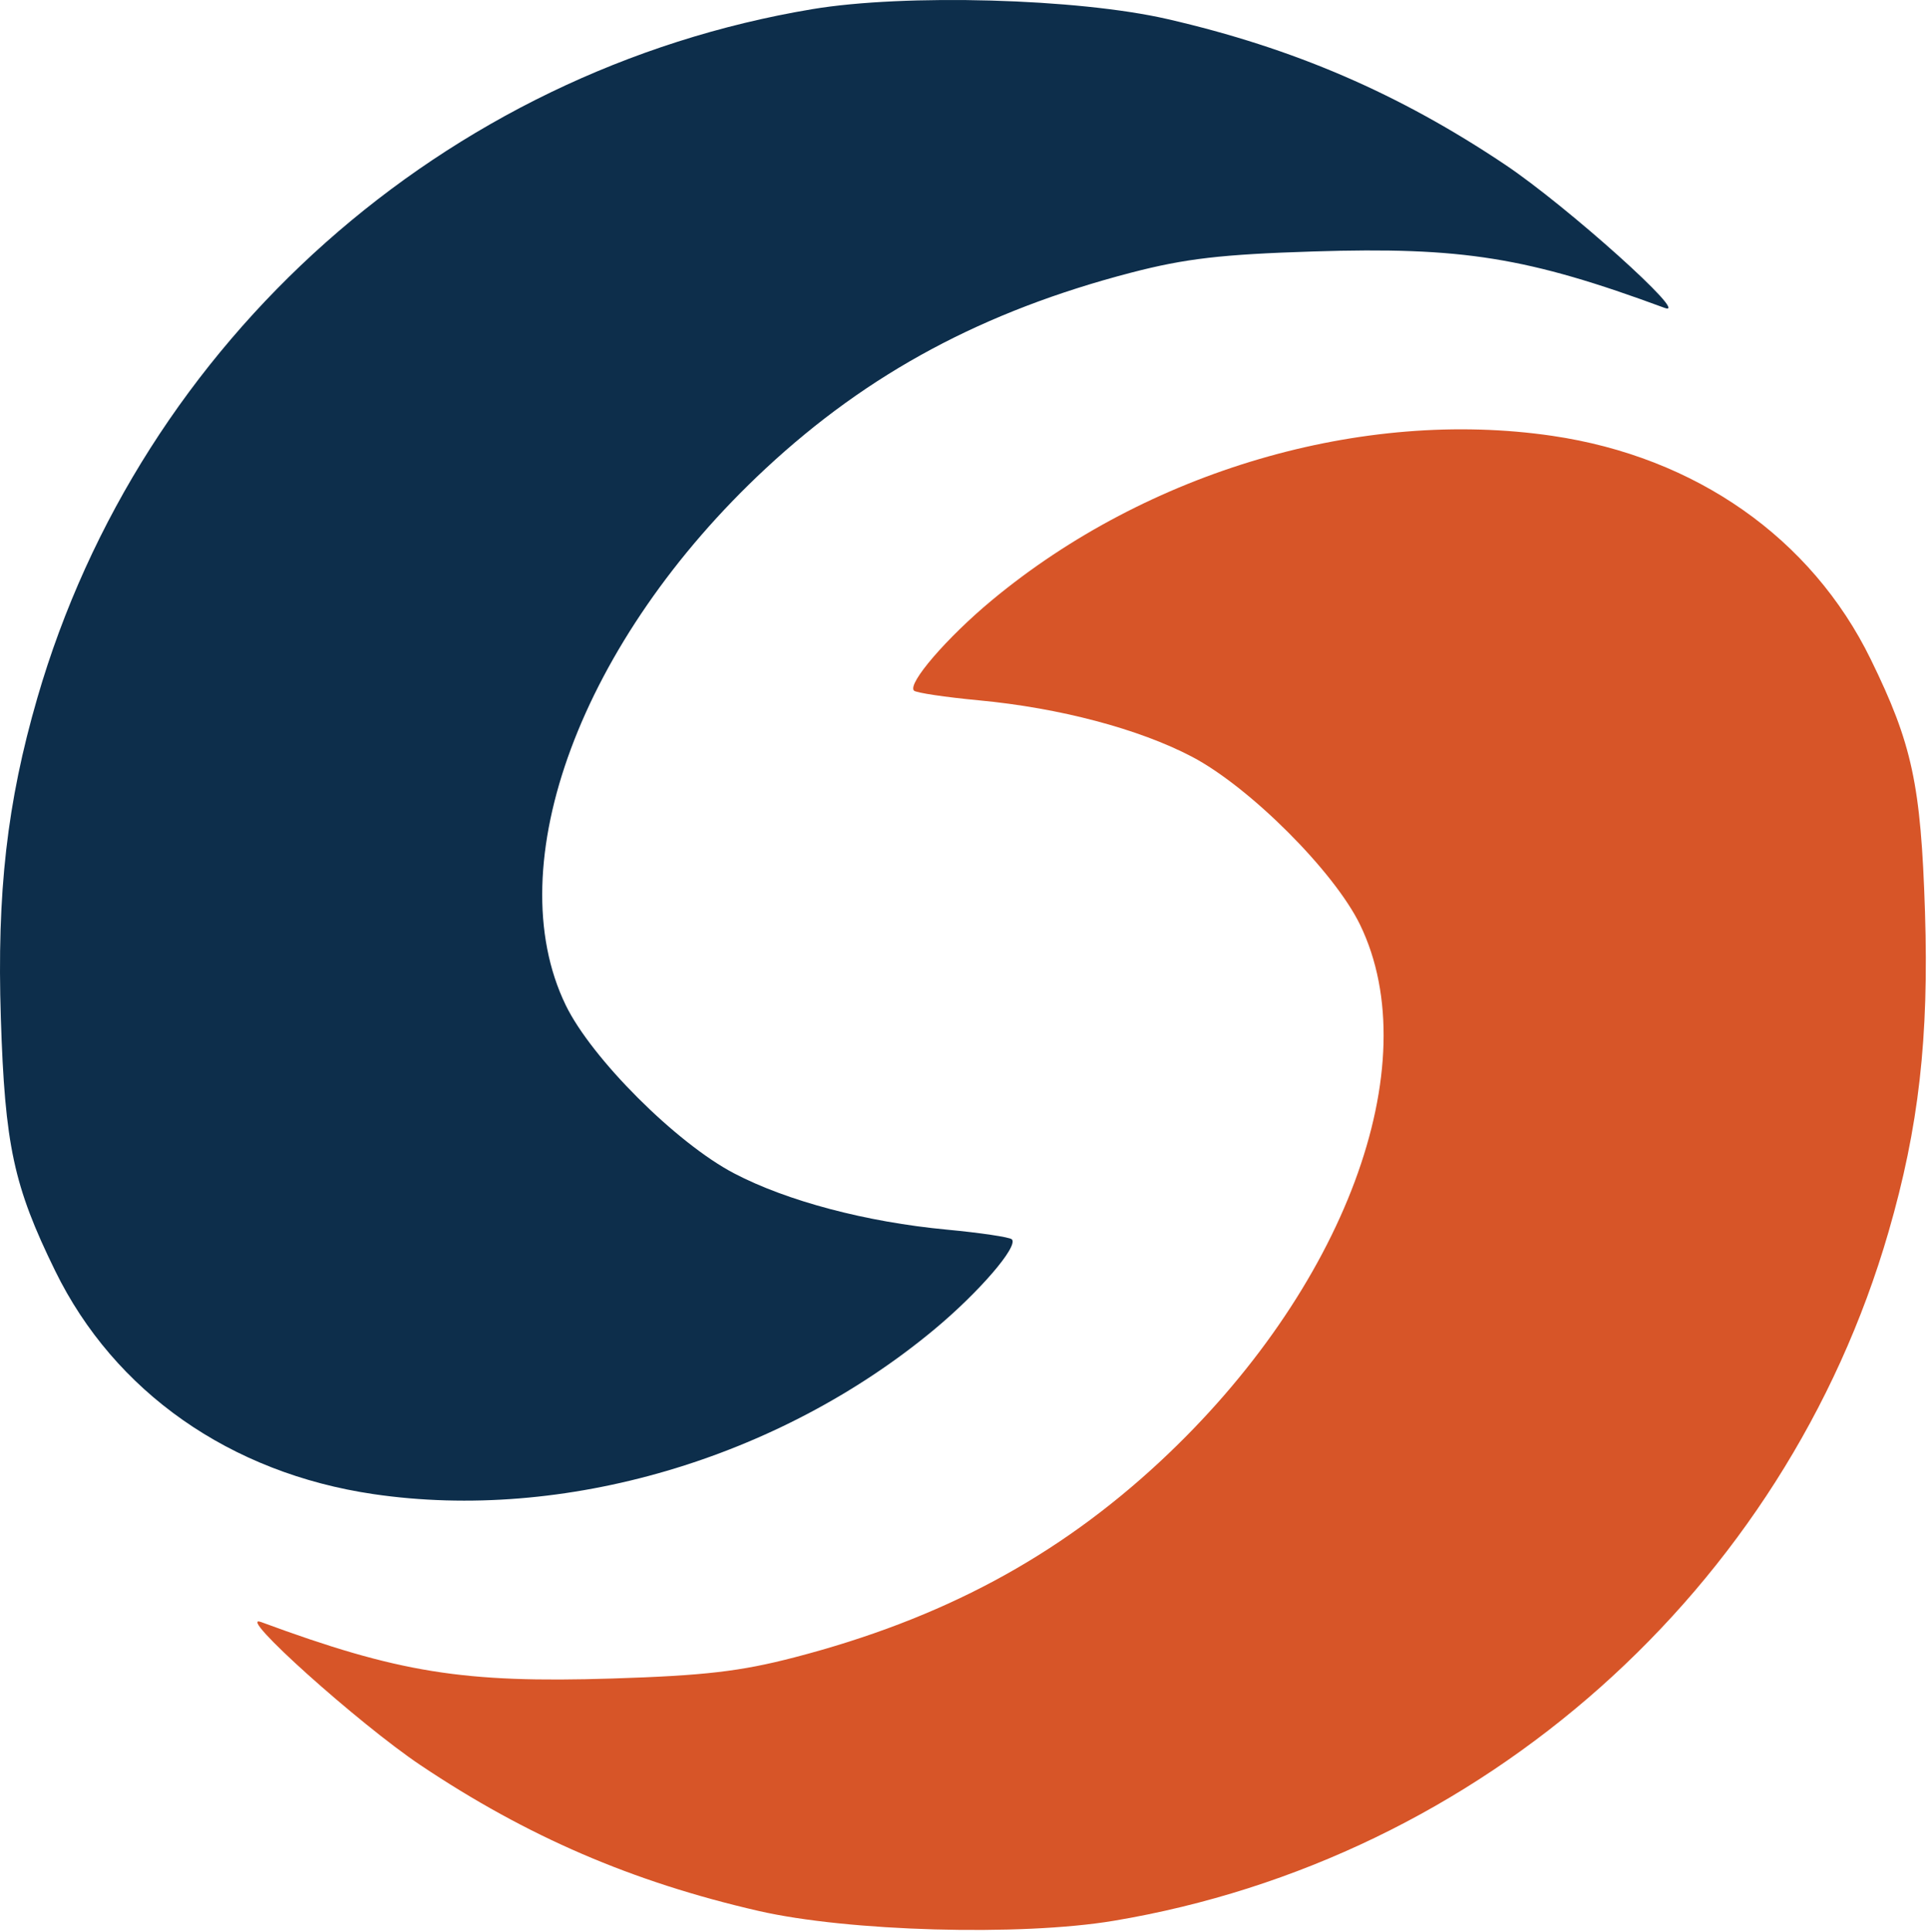
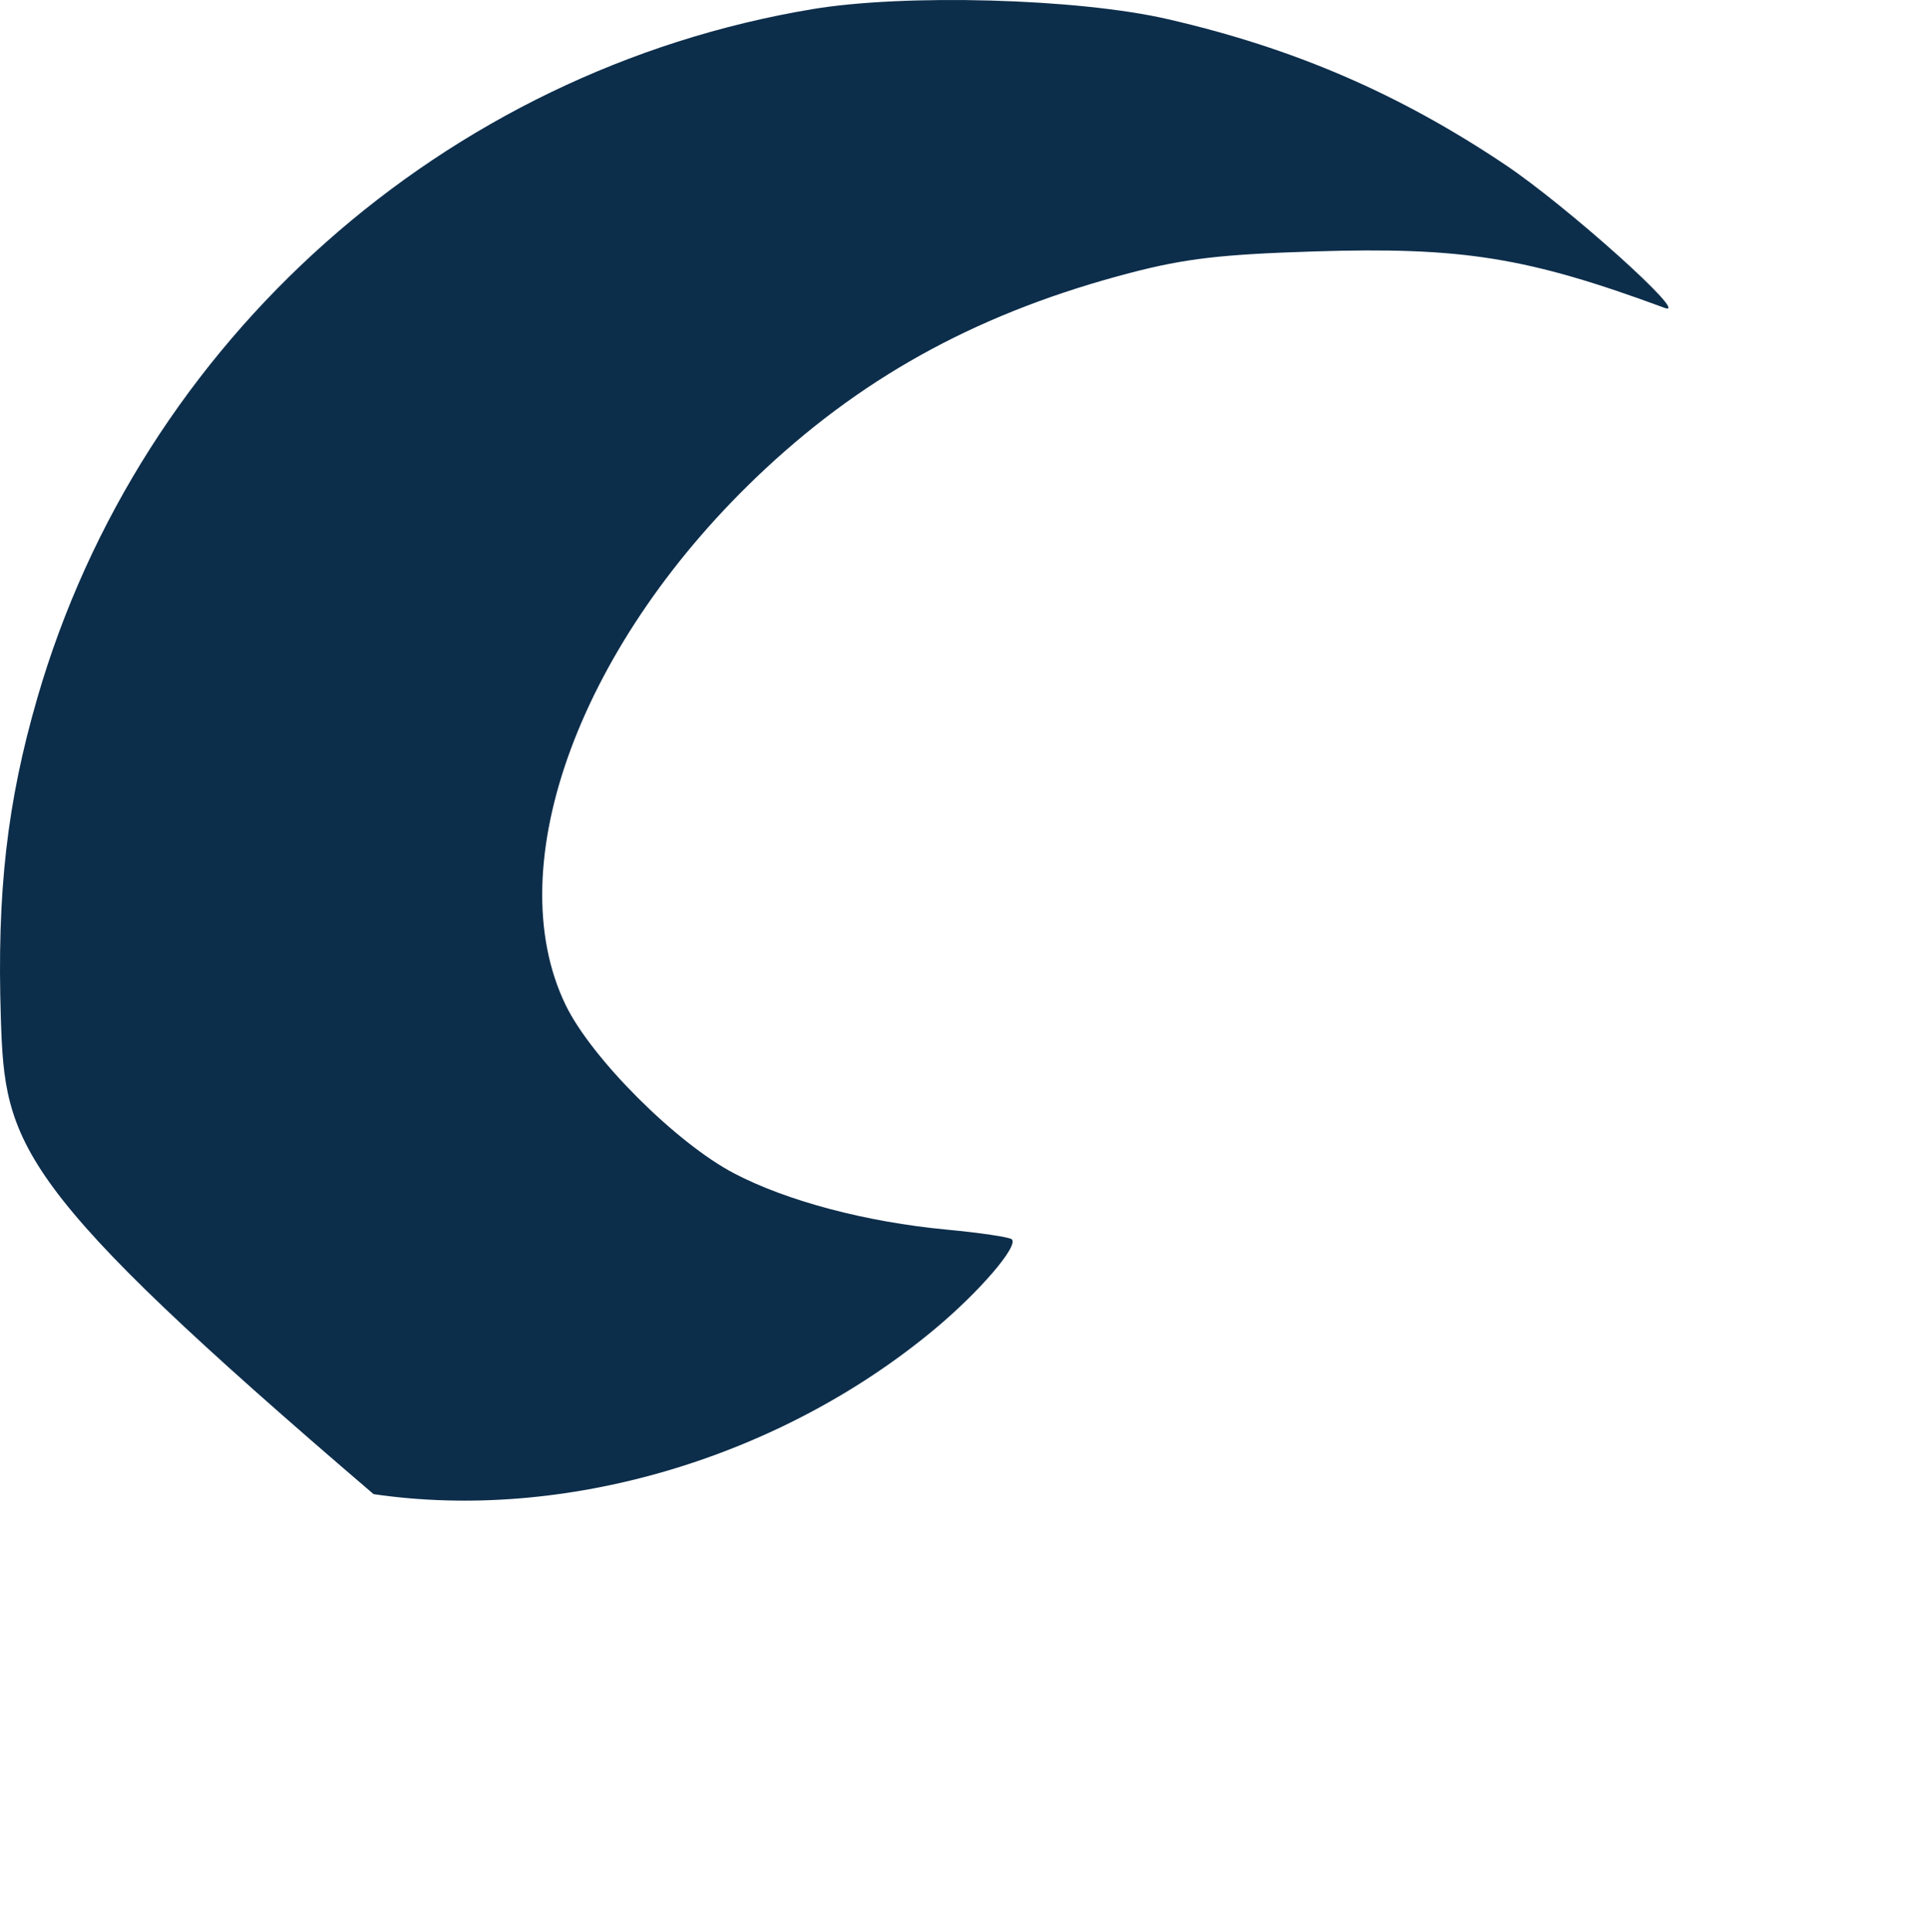
<svg xmlns="http://www.w3.org/2000/svg" width="468" height="469" viewBox="0 0 468 469" fill="none">
-   <path fill-rule="evenodd" clip-rule="evenodd" d="M90.675 362.656C55.864 357.542 27.779 337.848 13.394 308.462C3.306 287.858 1.191 278.026 0.204 247.117C-0.774 216.561 1.704 194.797 9.049 169.449C34.205 82.621 107.86 17.145 197.162 2.225C219.73 -1.546 261.611 -0.378 283.378 4.629C314.038 11.683 339.538 22.677 365.371 39.982C380.365 50.025 410.564 77.13 404.102 74.744C370.749 62.429 354.997 59.896 318.836 61.035C296.505 61.738 287.719 62.76 274.563 66.182C238.821 75.484 210.818 90.491 185.844 113.73C141.115 155.348 120.797 209.889 137.324 243.974C143.594 256.903 164.144 277.438 178.165 284.783C191.036 291.526 210.264 296.616 229.826 298.456C237.981 299.223 245.087 300.283 245.615 300.811C247.285 302.481 237.613 313.702 226.673 322.782C188.874 354.158 136.785 369.43 90.675 362.656Z" fill="#0D2E4B" />
-   <path fill-rule="evenodd" clip-rule="evenodd" d="M376.798 105.788C411.608 110.903 439.693 130.597 454.079 159.982C464.167 180.587 466.281 190.419 467.269 221.327C468.247 251.883 465.768 273.648 458.424 298.996C433.268 385.824 359.613 451.3 270.31 466.22C247.743 469.991 205.861 468.822 184.094 463.815C153.435 456.761 127.935 445.767 102.101 428.462C87.108 418.419 56.908 391.314 63.37 393.7C96.723 406.015 112.475 408.548 148.637 407.41C170.967 406.707 179.753 405.685 192.909 402.262C228.652 392.961 256.654 377.953 281.629 354.715C326.357 313.096 346.676 258.555 330.149 224.471C323.879 211.541 303.329 191.006 289.308 183.661C276.437 176.918 257.209 171.829 237.646 169.989C229.491 169.221 222.386 168.161 221.858 167.633C220.187 165.963 229.86 154.742 240.8 145.662C278.599 114.286 330.688 99.014 376.798 105.788Z" fill="#D75528" />
+   <path fill-rule="evenodd" clip-rule="evenodd" d="M90.675 362.656C3.306 287.858 1.191 278.026 0.204 247.117C-0.774 216.561 1.704 194.797 9.049 169.449C34.205 82.621 107.86 17.145 197.162 2.225C219.73 -1.546 261.611 -0.378 283.378 4.629C314.038 11.683 339.538 22.677 365.371 39.982C380.365 50.025 410.564 77.13 404.102 74.744C370.749 62.429 354.997 59.896 318.836 61.035C296.505 61.738 287.719 62.76 274.563 66.182C238.821 75.484 210.818 90.491 185.844 113.73C141.115 155.348 120.797 209.889 137.324 243.974C143.594 256.903 164.144 277.438 178.165 284.783C191.036 291.526 210.264 296.616 229.826 298.456C237.981 299.223 245.087 300.283 245.615 300.811C247.285 302.481 237.613 313.702 226.673 322.782C188.874 354.158 136.785 369.43 90.675 362.656Z" fill="#0D2E4B" />
</svg>